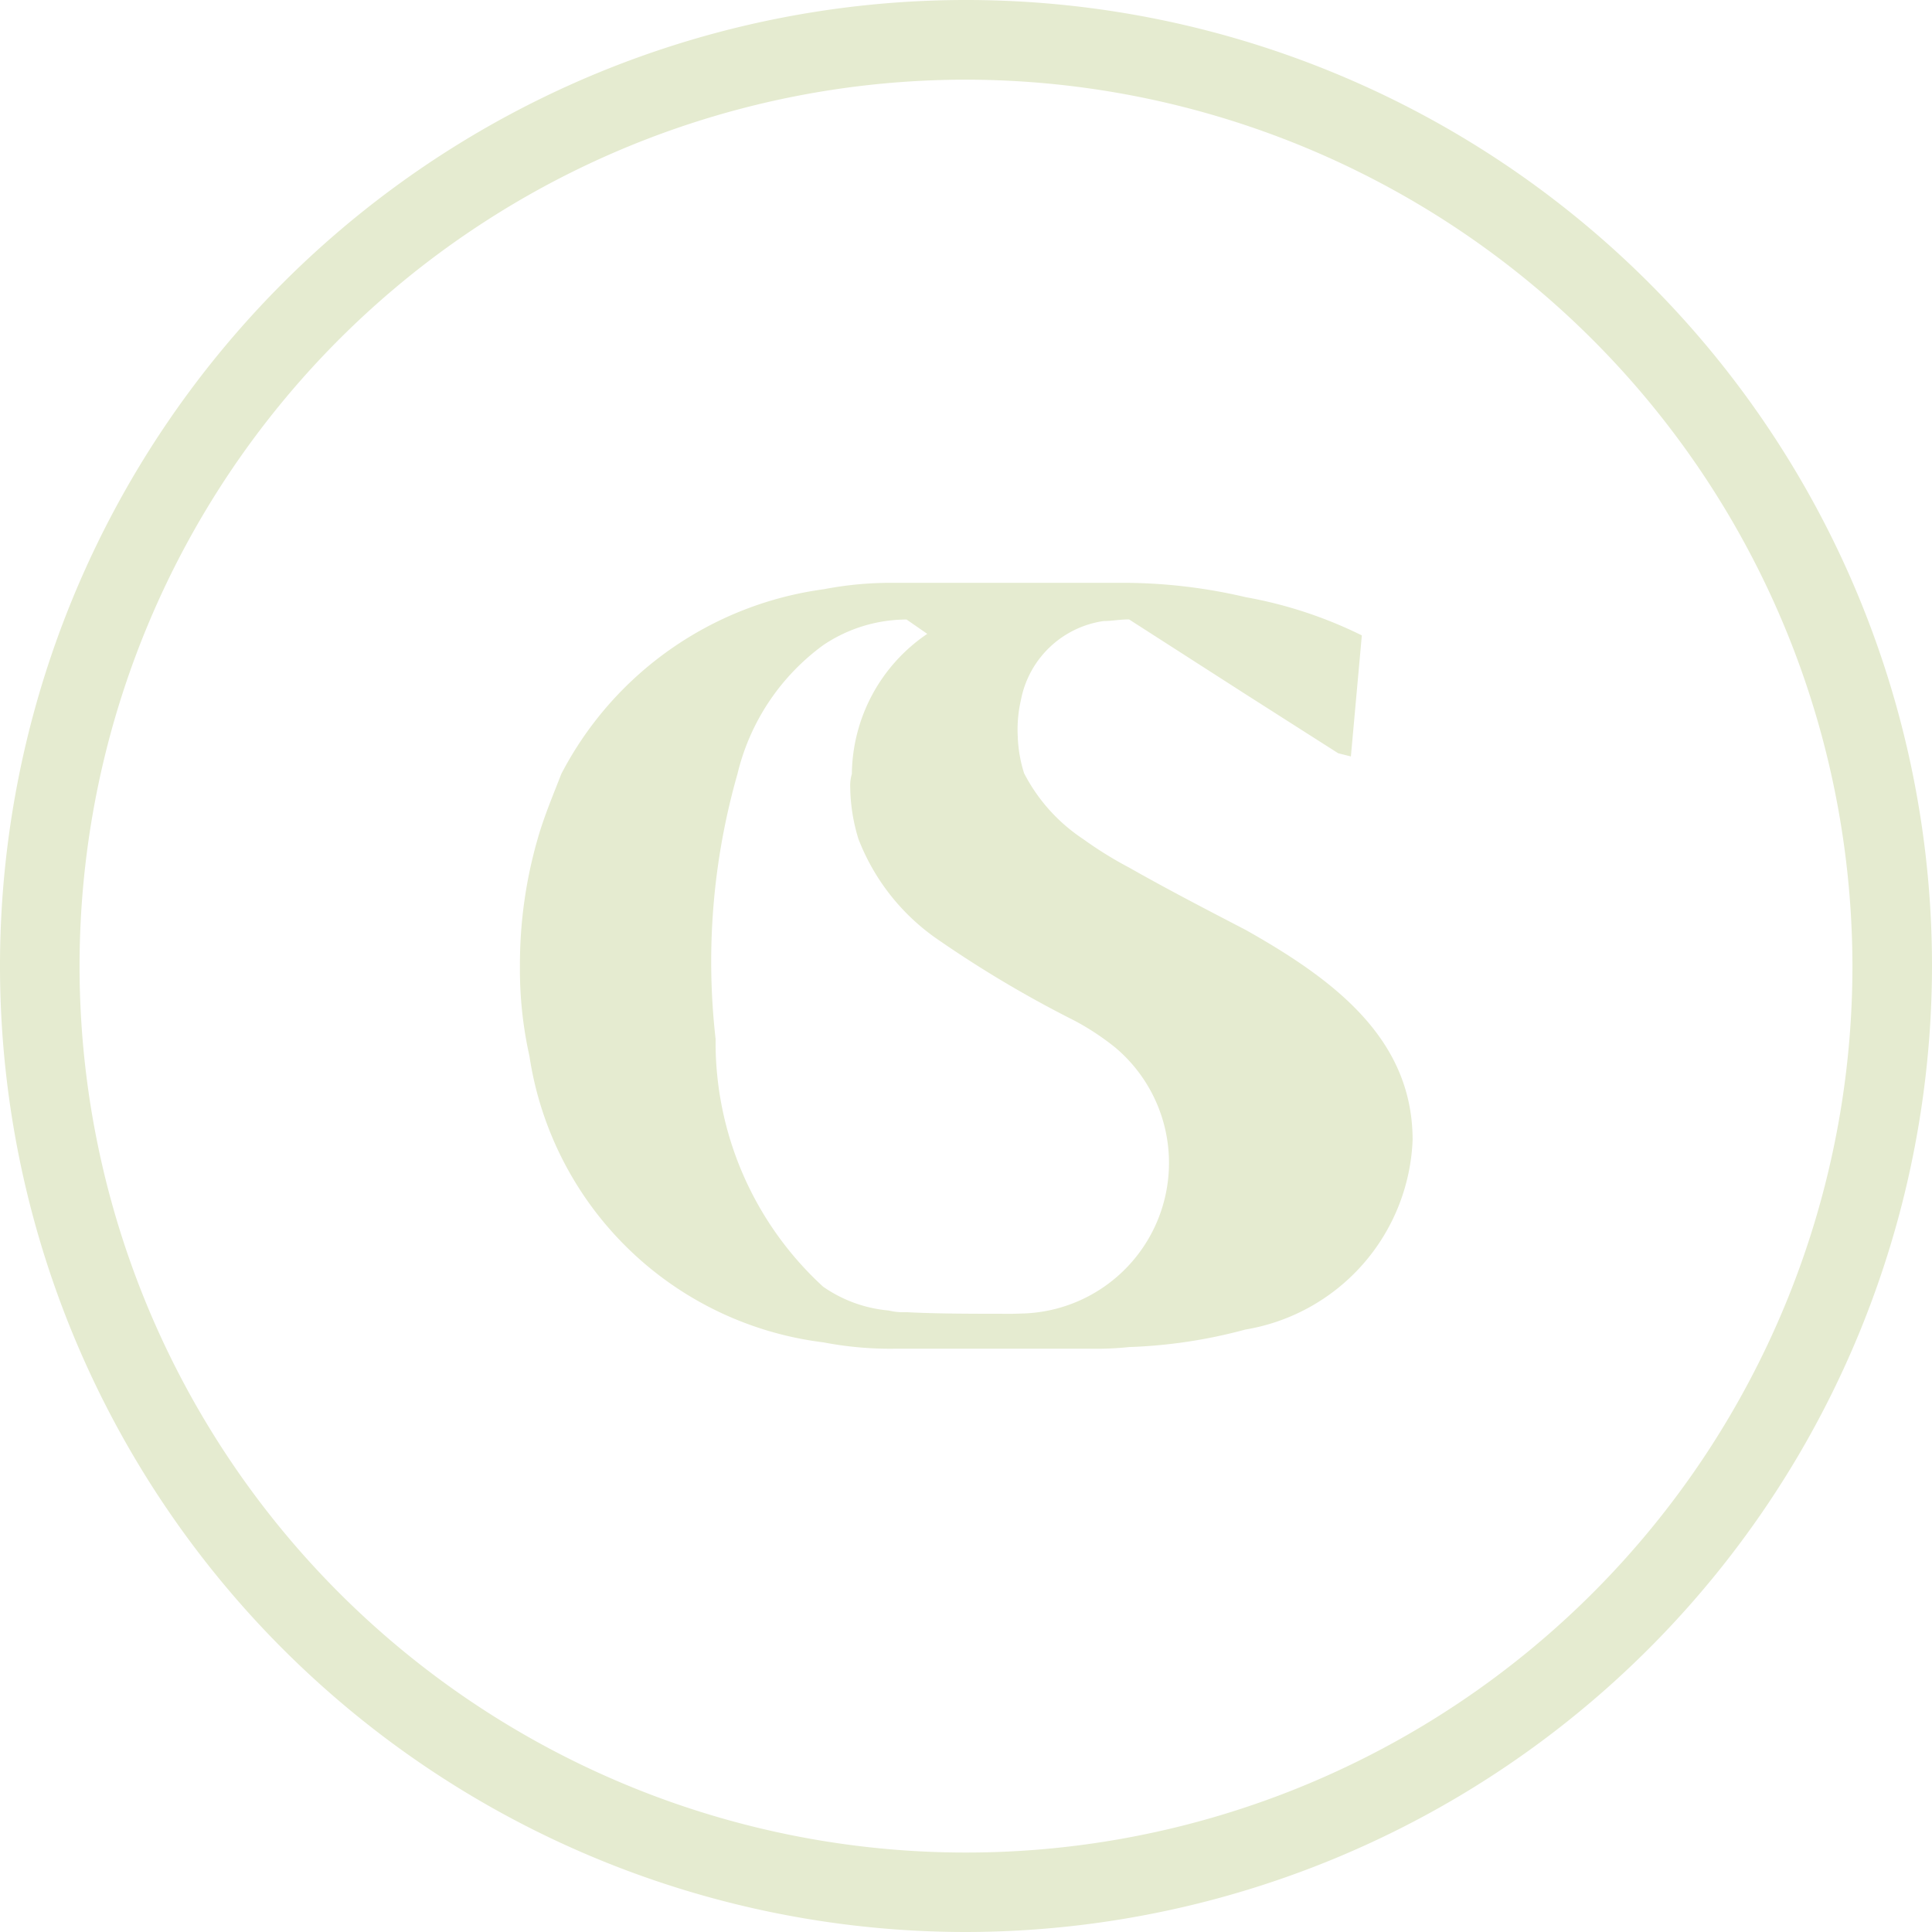
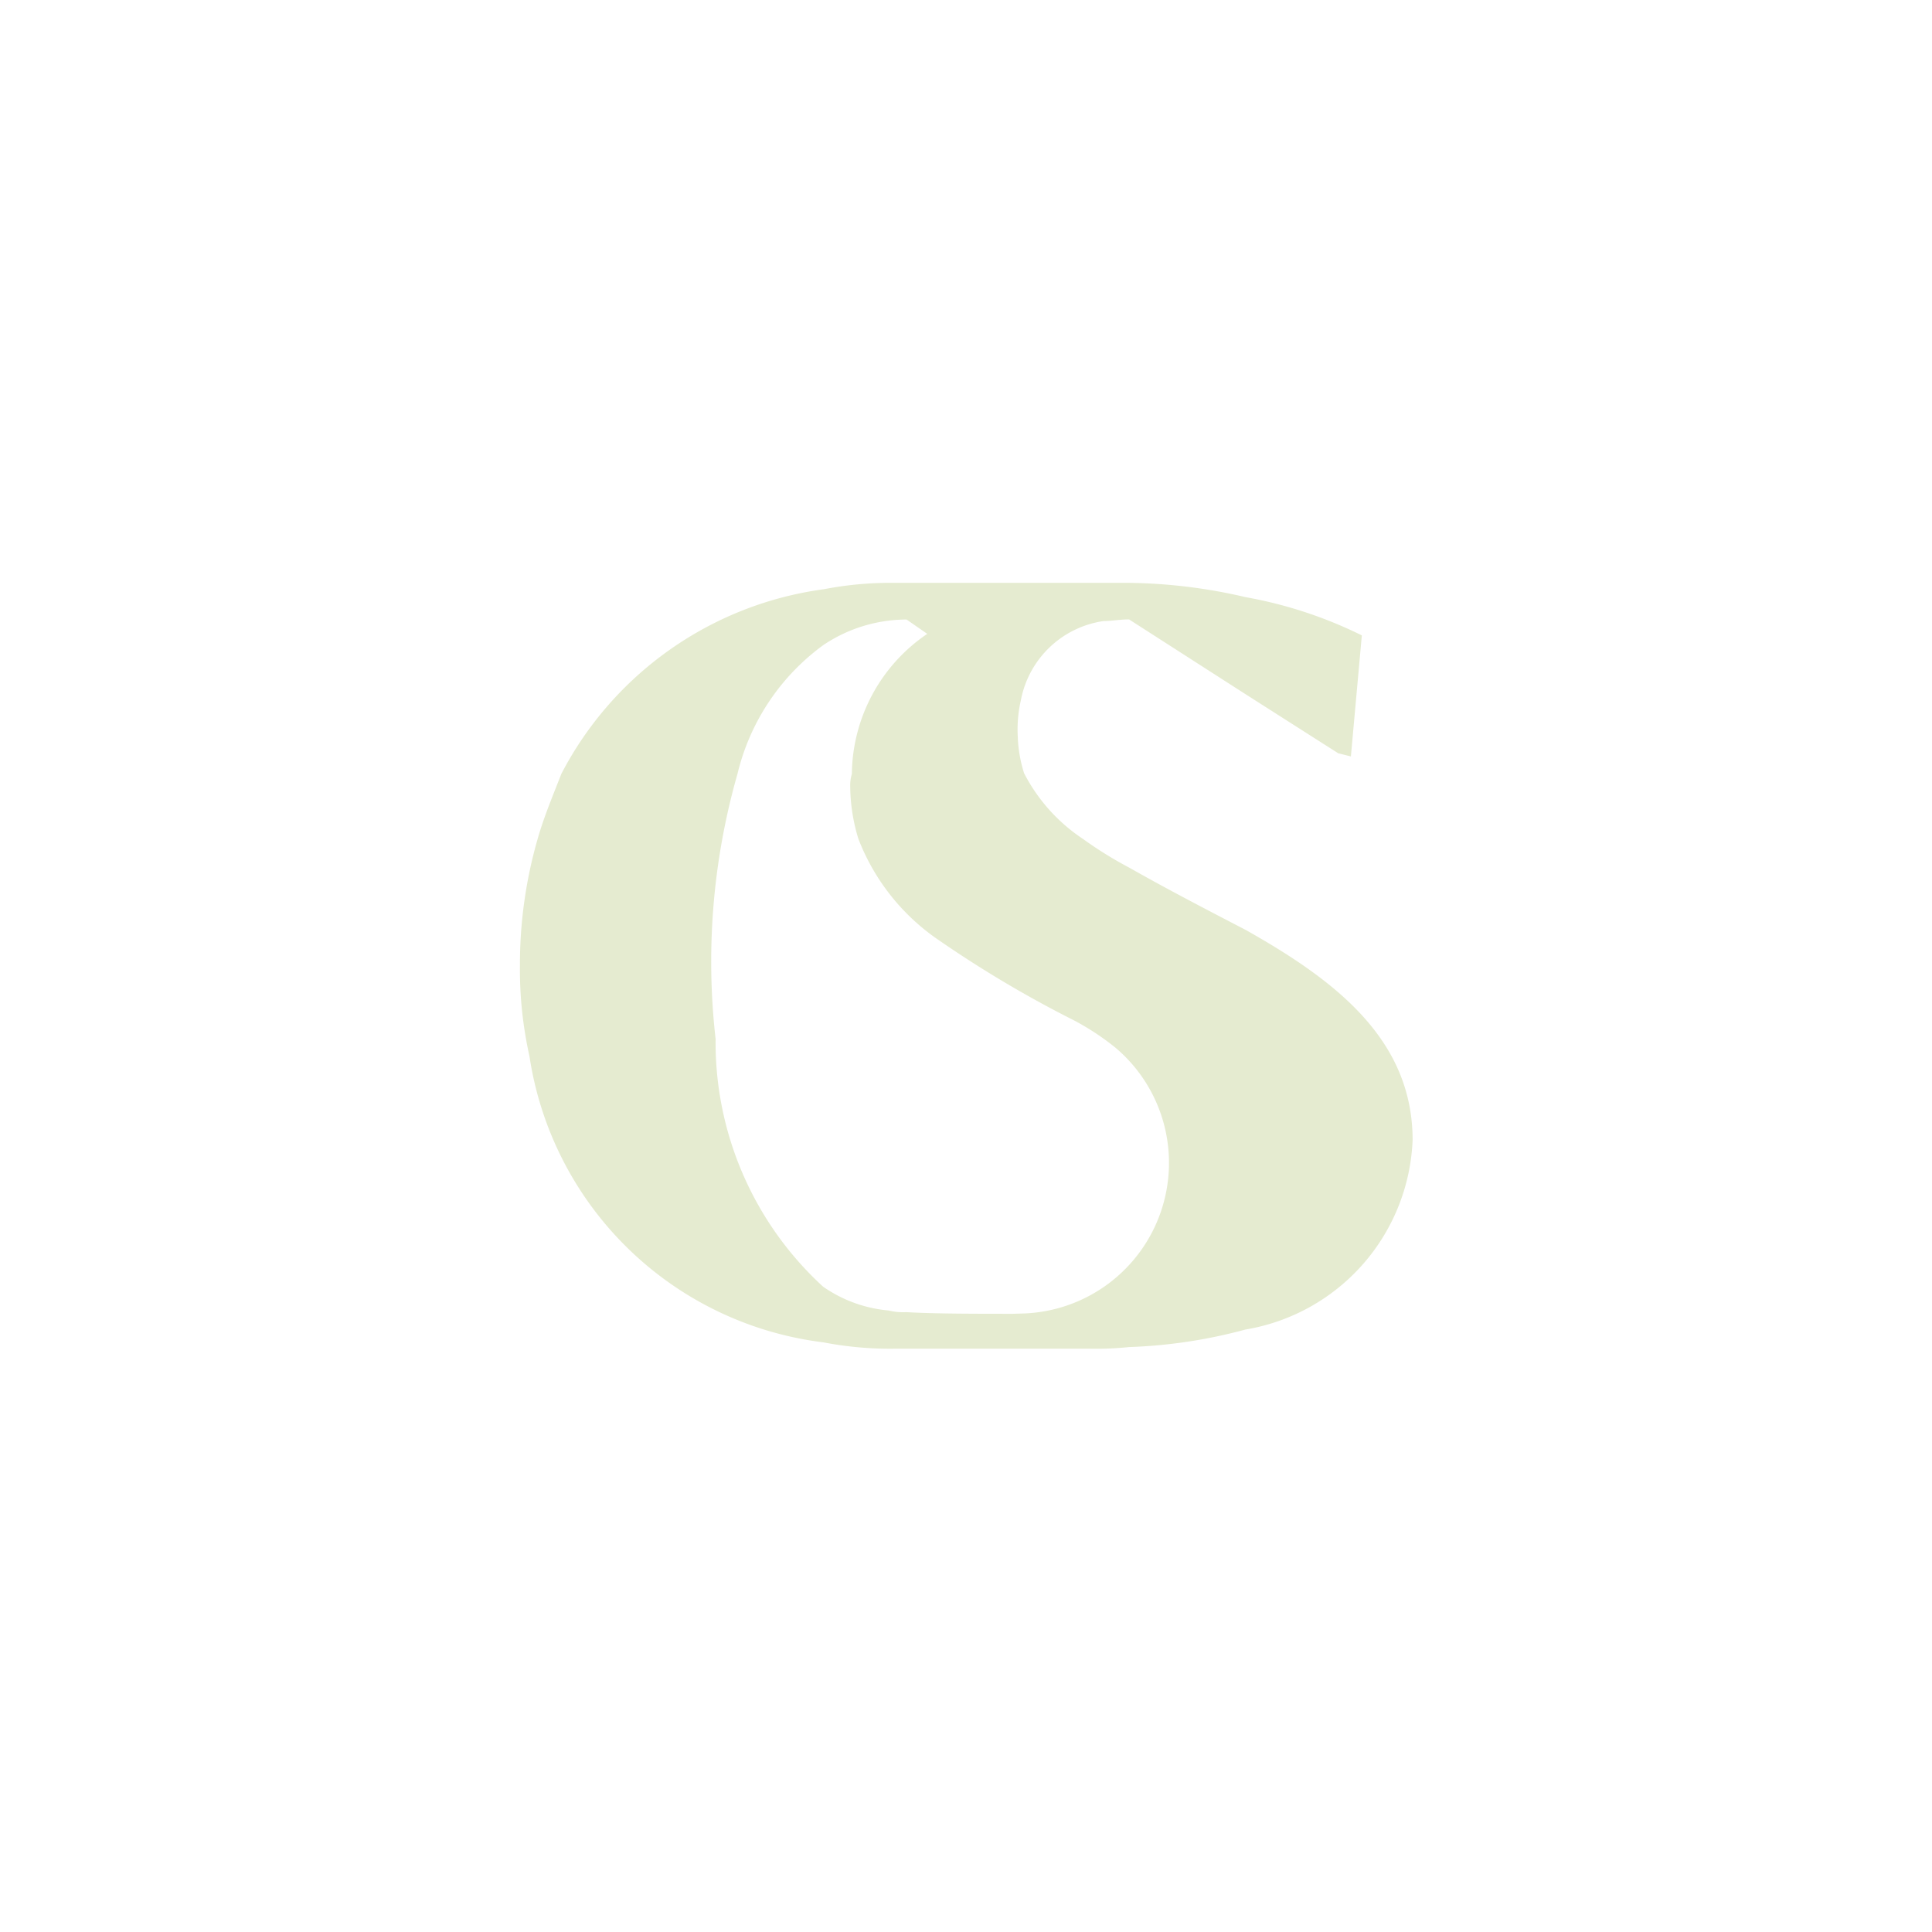
<svg xmlns="http://www.w3.org/2000/svg" id="Grupo_6" data-name="Grupo 6" width="17.654" height="17.654" viewBox="0 0 17.654 17.654">
  <g id="Grupo_4" data-name="Grupo 4">
-     <path id="Caminho_27" data-name="Caminho 27" d="M8.827,17.654a8.827,8.827,0,1,1,8.827-8.827A8.837,8.837,0,0,1,8.827,17.654Zm0-16.926a8.1,8.1,0,1,0,8.1,8.1A8.109,8.109,0,0,0,8.827.728Z" fill="#e5ebd0" />
-   </g>
+     </g>
  <g id="Grupo_5" data-name="Grupo 5" transform="translate(4.745 5.326)">
    <path id="Caminho_28" data-name="Caminho 28" d="M9.9,6.832c-.364-.189-.728-.378-1.062-.568A3.565,3.565,0,0,1,8.412,6a1.6,1.6,0,0,1-.538-.6,1.24,1.24,0,0,1-.058-.335,1.2,1.2,0,0,1,.029-.335A.9.9,0,0,1,8.6,4.009c.073,0,.146-.015.233-.015L9.9,4.679l.844.538.116.029.1-1.106A3.961,3.961,0,0,0,9.9,3.791,4.909,4.909,0,0,0,8.834,3.66H6.7a3.225,3.225,0,0,0-.655.058,3.184,3.184,0,0,0-2.4,1.688c-.073.189-.16.393-.218.6a4.14,4.14,0,0,0-.16,1.15,3.628,3.628,0,0,0,.087.829A3.1,3.1,0,0,0,6.04,10.6a3.225,3.225,0,0,0,.655.058H8.47a2.922,2.922,0,0,0,.364-.015,4.654,4.654,0,0,0,1.062-.16,1.83,1.83,0,0,0,1.528-1.732C11.424,7.822,10.7,7.283,9.9,6.832ZM7.772,10.339c-.335,0-.713,0-.975-.015a.546.546,0,0,1-.16-.015,1.236,1.236,0,0,1-.6-.218,3.026,3.026,0,0,1-.982-2.263,6.245,6.245,0,0,1,.2-2.423A2.046,2.046,0,0,1,6.04,4.228,1.367,1.367,0,0,1,6.8,3.995l.189.131A1.565,1.565,0,0,0,6.3,5.406a.362.362,0,0,0-.015.116A1.662,1.662,0,0,0,6.36,6a1.98,1.98,0,0,0,.739.928,10.445,10.445,0,0,0,1.235.732,2.356,2.356,0,0,1,.373.246,1.377,1.377,0,0,1-.834,2.43Z" transform="translate(-3.261 -3.66)" fill="#e5ebd0" />
  </g>
</svg>